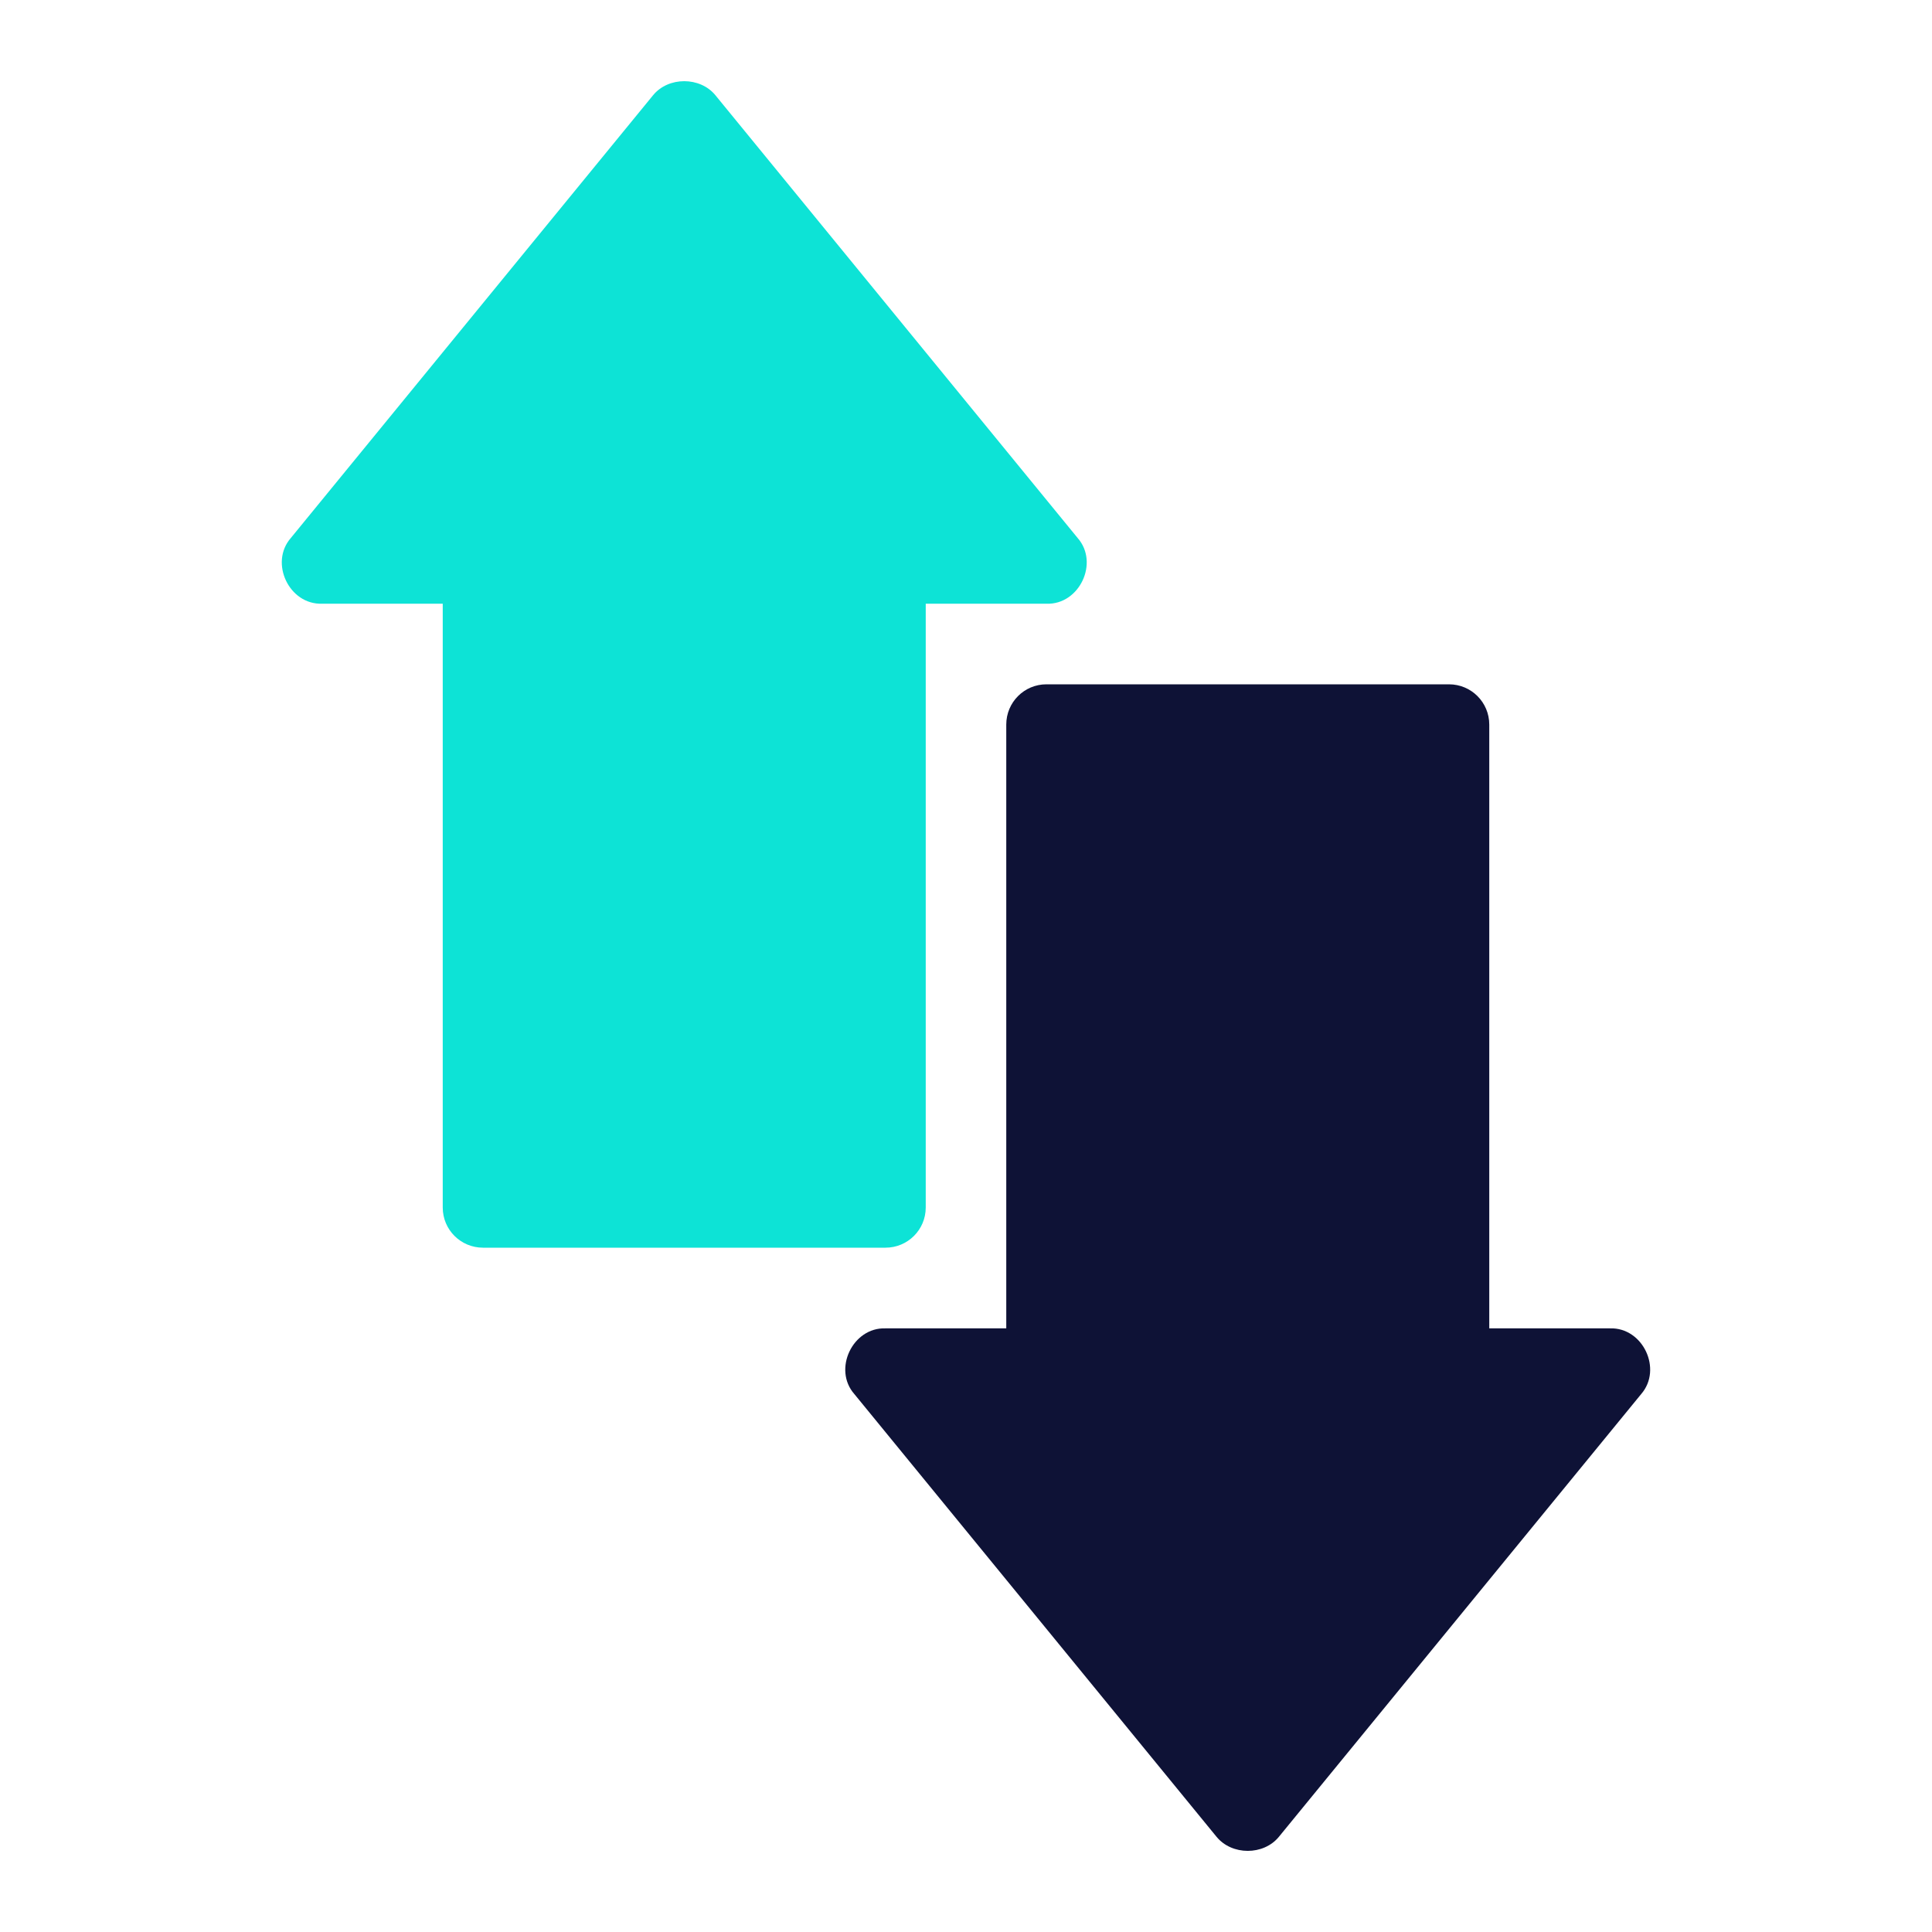
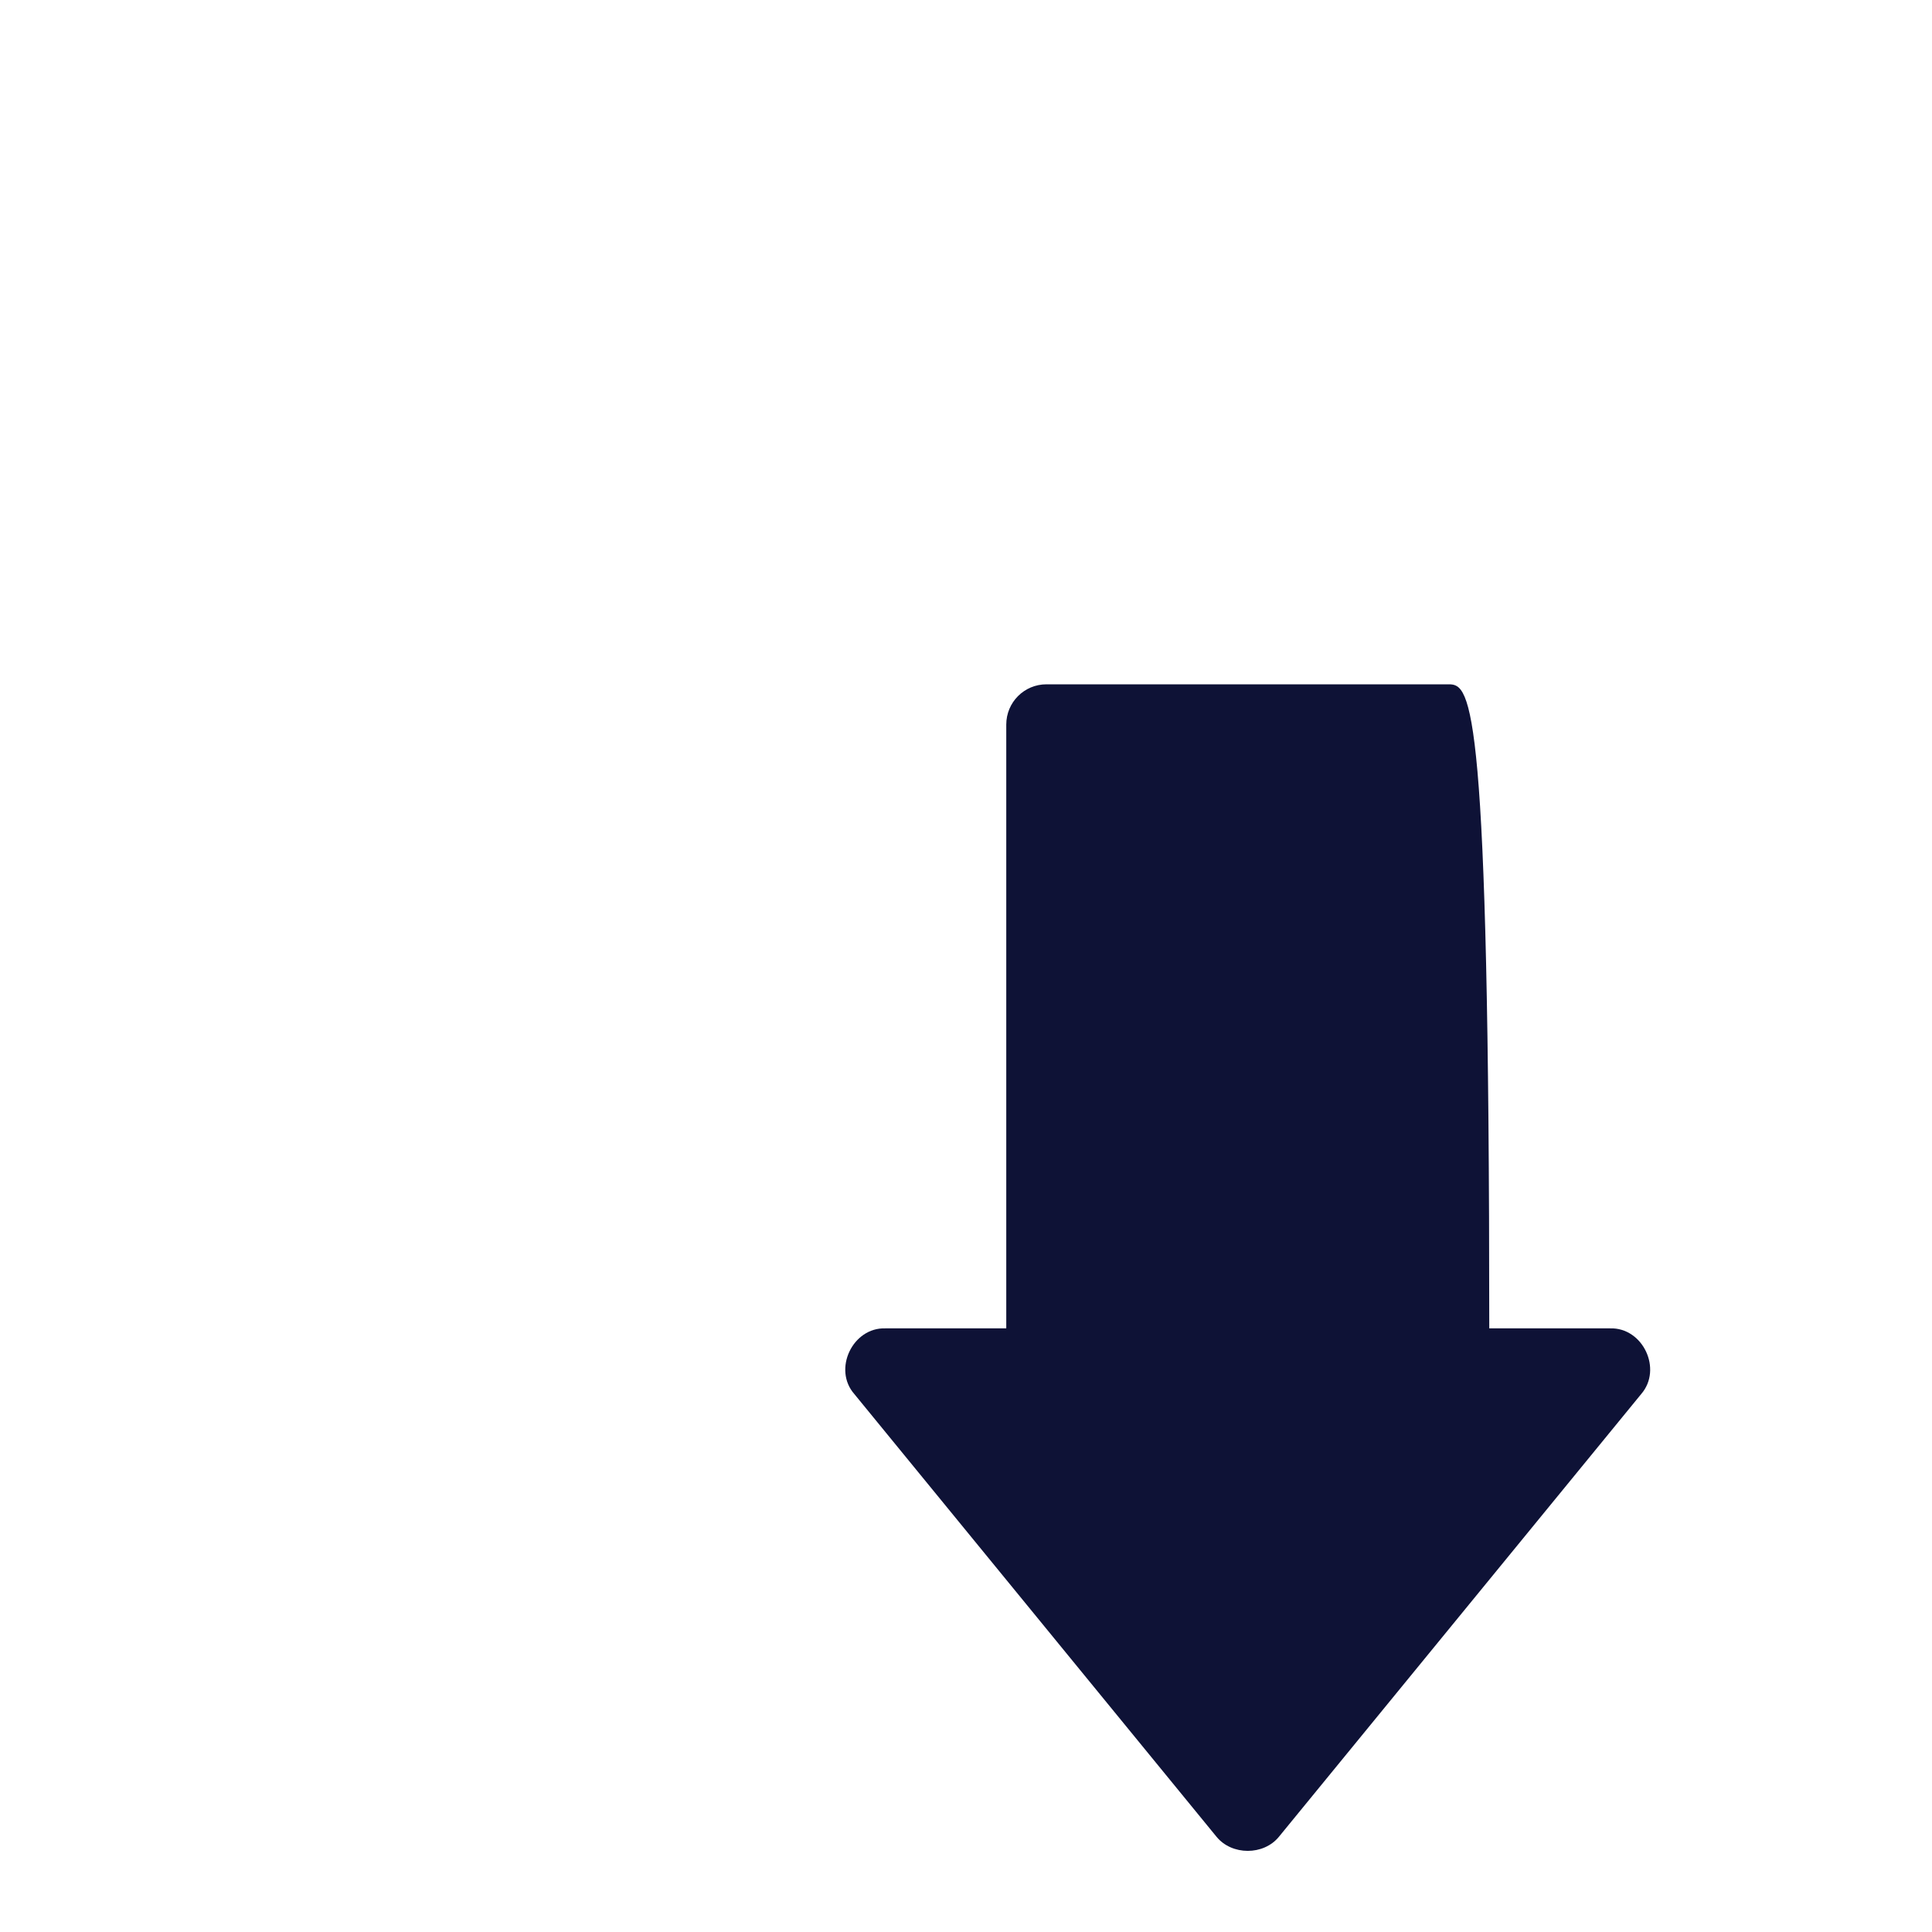
<svg xmlns="http://www.w3.org/2000/svg" width="25" height="25" viewBox="0 0 25 25" fill="none">
-   <path d="M13.945 6.962L9.257 1.232C9.059 0.99 8.649 0.99 8.451 1.232L3.763 6.962C3.484 7.282 3.74 7.826 4.167 7.812H5.729V15.625C5.729 15.913 5.962 16.145 6.25 16.145H11.458C11.746 16.145 11.979 15.913 11.979 15.625V7.812H13.542C13.967 7.827 14.226 7.282 13.945 6.962Z" fill="#0DE3D6" />
-   <path d="M11.055 18.039L15.742 23.768C15.941 24.011 16.351 24.011 16.549 23.768L21.237 18.039C21.515 17.718 21.26 17.175 20.833 17.189H19.271V9.376C19.271 9.088 19.038 8.855 18.75 8.855H13.541C13.253 8.855 13.021 9.088 13.021 9.376V17.189H11.458C11.033 17.174 10.774 17.719 11.055 18.039Z" fill="#0E1236" />
+   <path d="M11.055 18.039L15.742 23.768C15.941 24.011 16.351 24.011 16.549 23.768L21.237 18.039C21.515 17.718 21.26 17.175 20.833 17.189H19.271C19.271 9.088 19.038 8.855 18.75 8.855H13.541C13.253 8.855 13.021 9.088 13.021 9.376V17.189H11.458C11.033 17.174 10.774 17.719 11.055 18.039Z" fill="#0E1236" />
</svg>